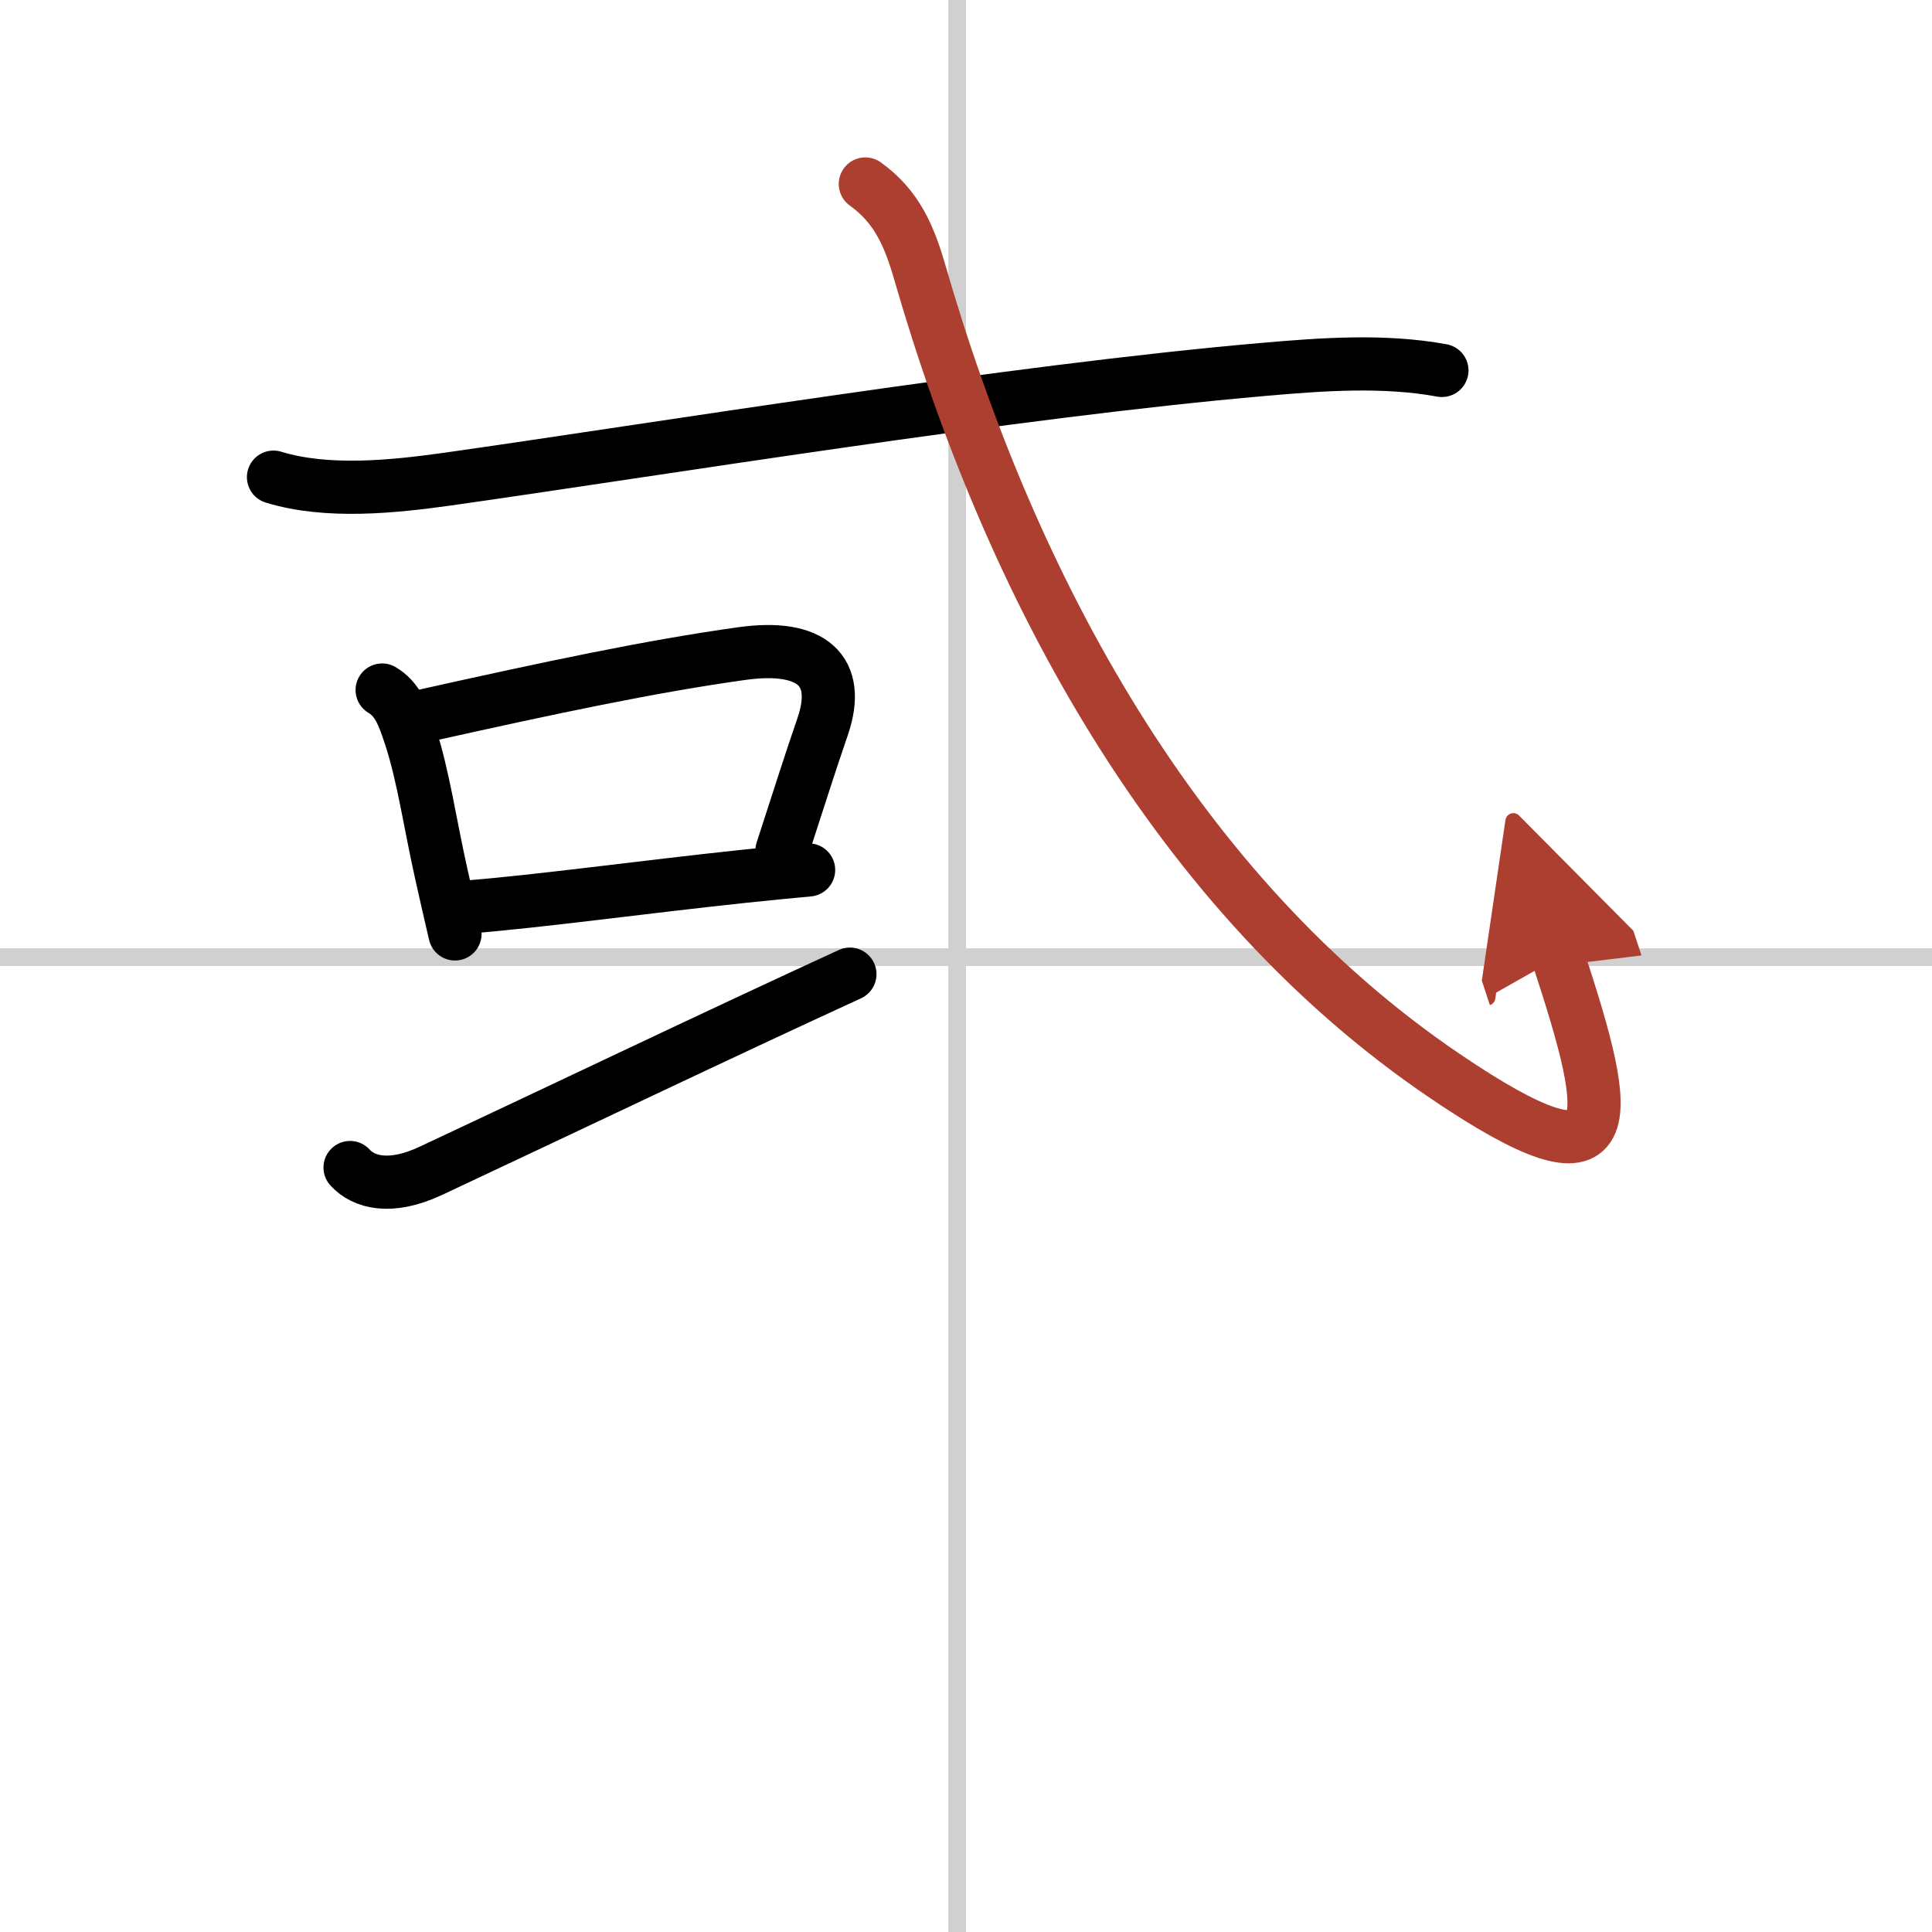
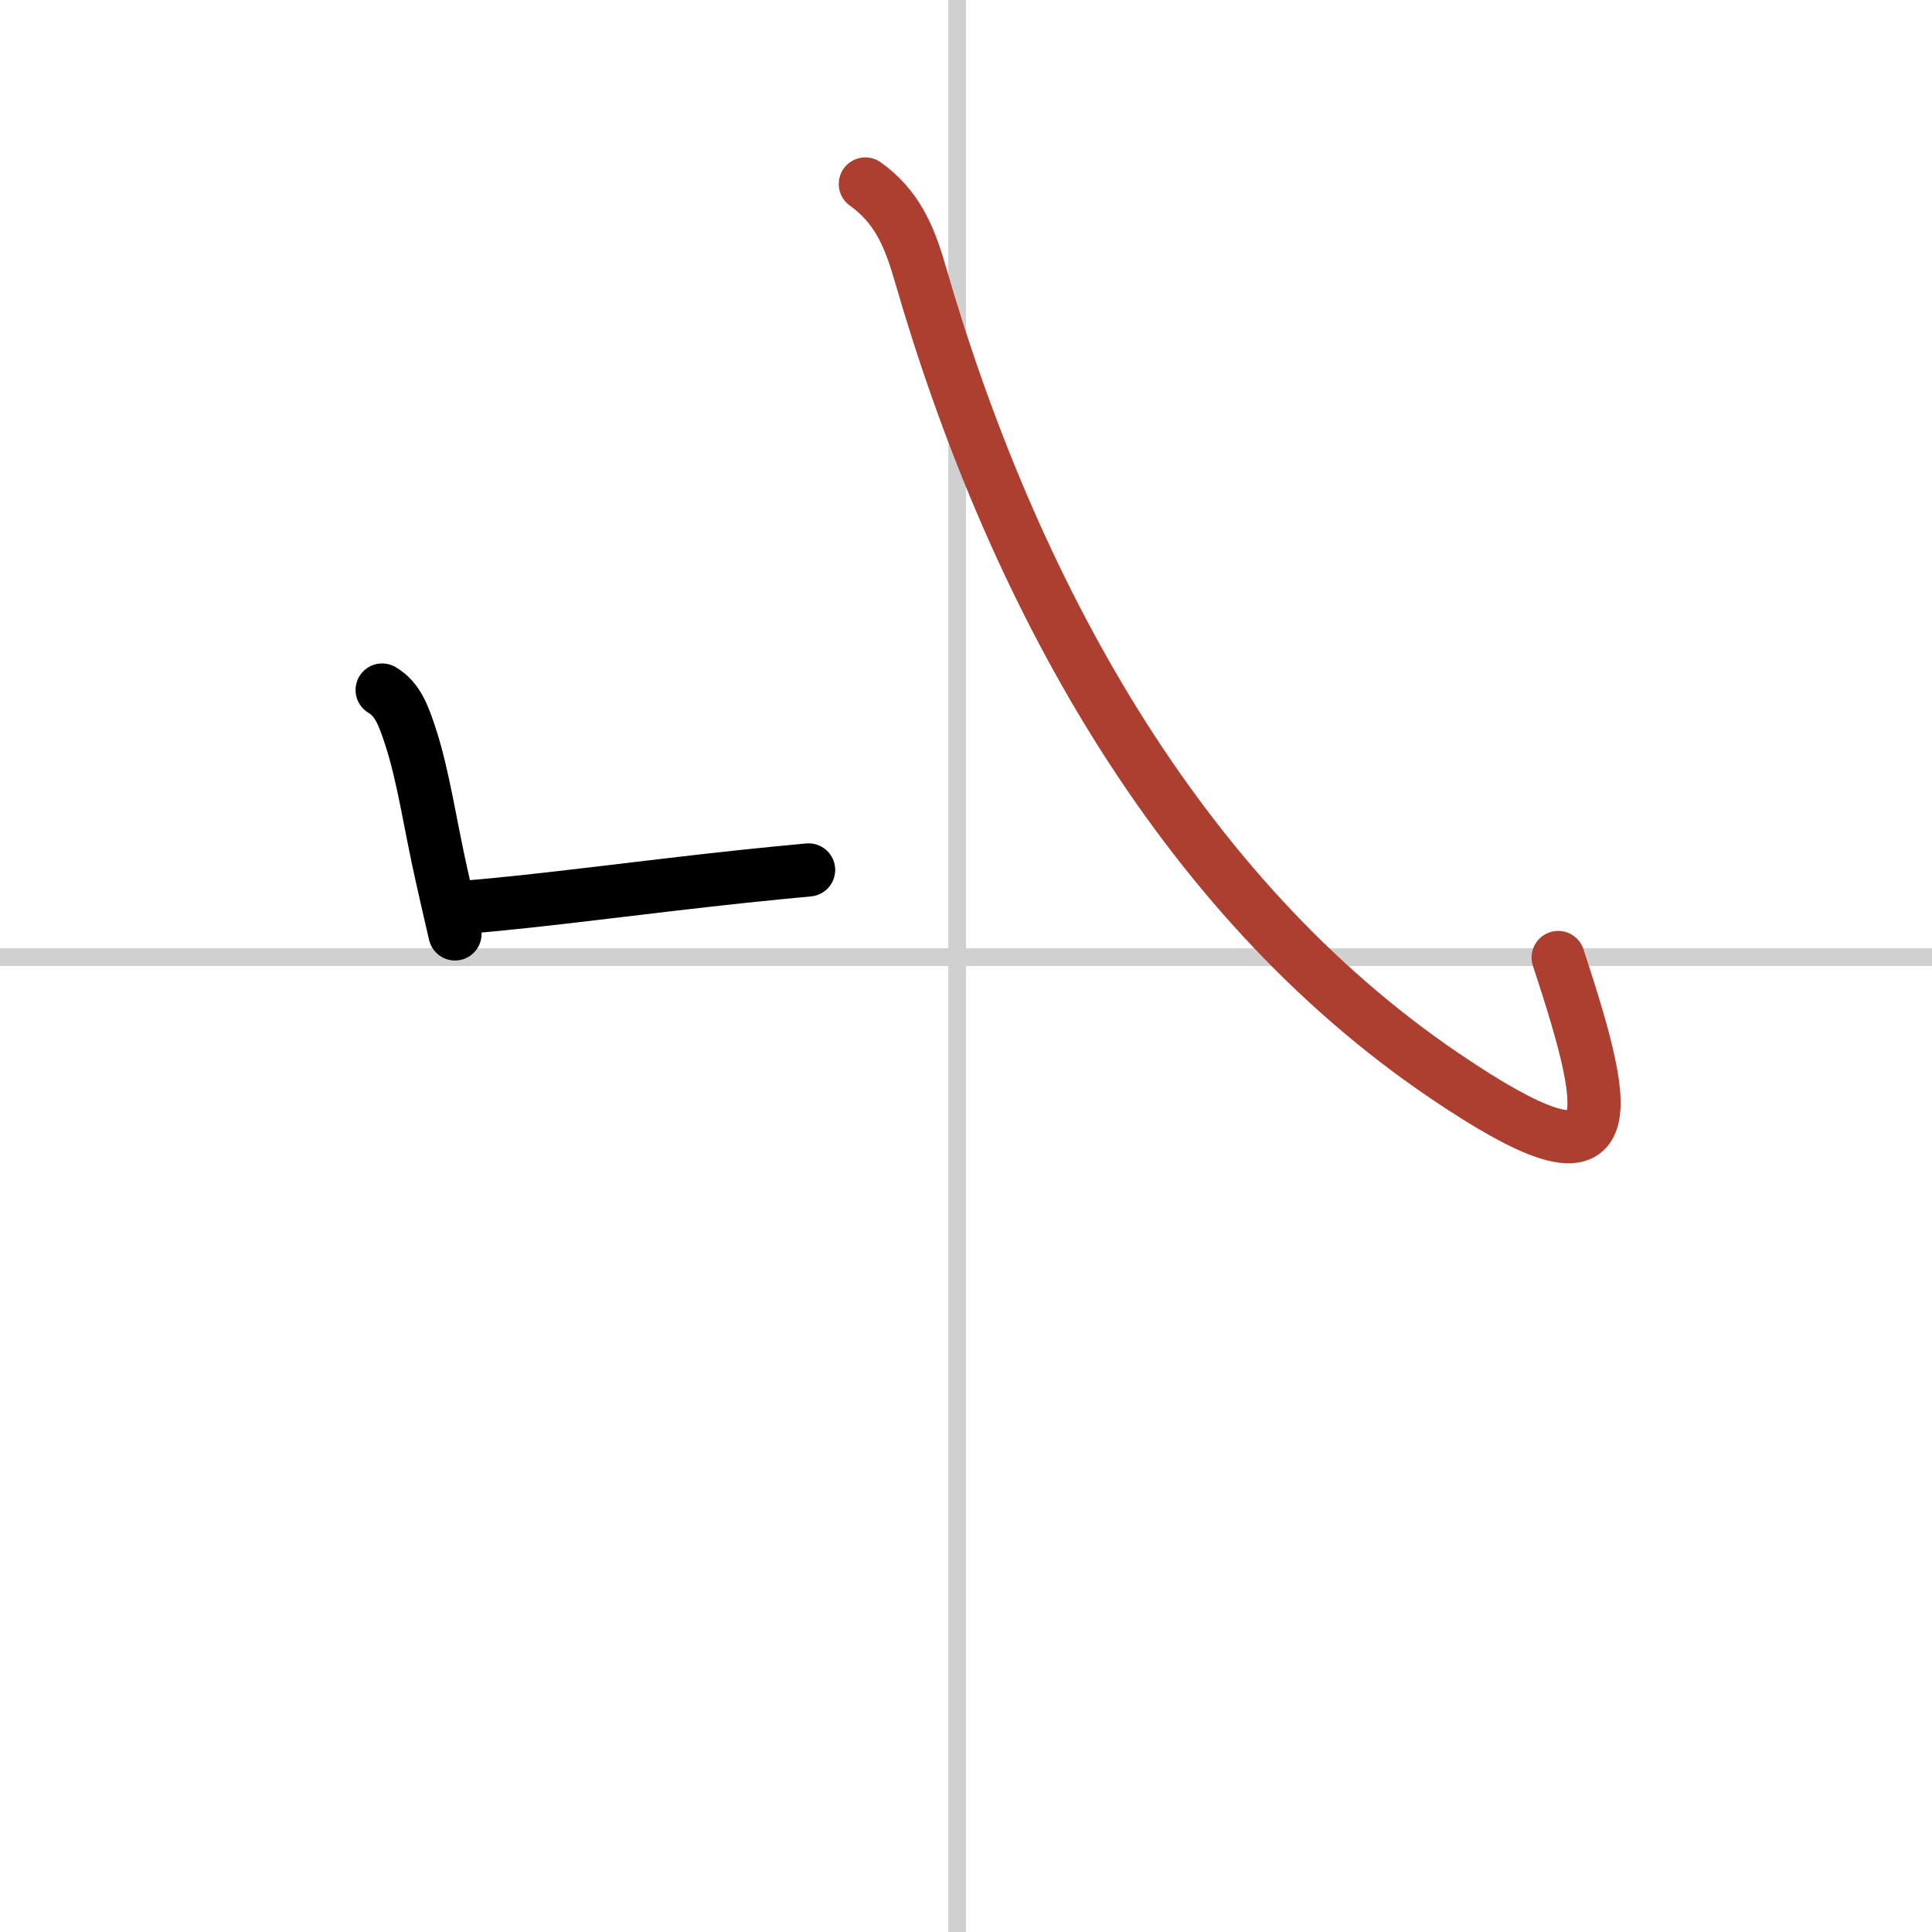
<svg xmlns="http://www.w3.org/2000/svg" width="400" height="400" viewBox="0 0 109 109">
  <defs>
    <marker id="a" markerWidth="4" orient="auto" refX="1" refY="5" viewBox="0 0 10 10">
-       <polyline points="0 0 10 5 0 10 1 5" fill="#ad3f31" stroke="#ad3f31" />
-     </marker>
+       </marker>
  </defs>
  <g fill="none" stroke="#000" stroke-linecap="round" stroke-linejoin="round" stroke-width="3">
    <rect width="100%" height="100%" fill="#fff" stroke="#fff" />
    <line x1="54" x2="54" y2="109" stroke="#d0d0d0" stroke-width="1" />
    <line x2="109" y1="54" y2="54" stroke="#d0d0d0" stroke-width="1" />
-     <path d="m15.43 26.92c3.03 0.93 6.75 0.54 9.83 0.11 11.72-1.66 31.86-4.96 46.05-6.19 3.3-0.29 6.78-0.54 10.04 0.06" />
    <path d="m21.56 38.93c0.87 0.52 1.19 1.39 1.59 2.6 0.74 2.25 1.11 4.95 1.77 7.88 0.26 1.15 0.51 2.27 0.75 3.28" />
-     <path d="m23.98 40.37c7.09-1.58 12.73-2.78 17.9-3.5 3.91-0.54 5.62 0.95 4.53 4.13-0.75 2.18-1.21 3.66-2.29 6.98" />
    <path d="m26.4 51.17c3.95-0.31 9.91-1.13 15.57-1.73 1.24-0.13 2.46-0.25 3.65-0.36" />
-     <path d="m19.75 65.87c0.76 0.84 2.28 1.26 4.57 0.18 7.43-3.48 16.05-7.61 23.63-11.09" />
    <path d="m48.82 10.38c1.76 1.26 2.47 2.91 3.06 4.94 5.15 17.85 14.5 35.13 29.63 45.38 10.18 6.9 9.5 2.75 6.4-6.68" marker-end="url(#a)" stroke="#ad3f31" />
  </g>
</svg>